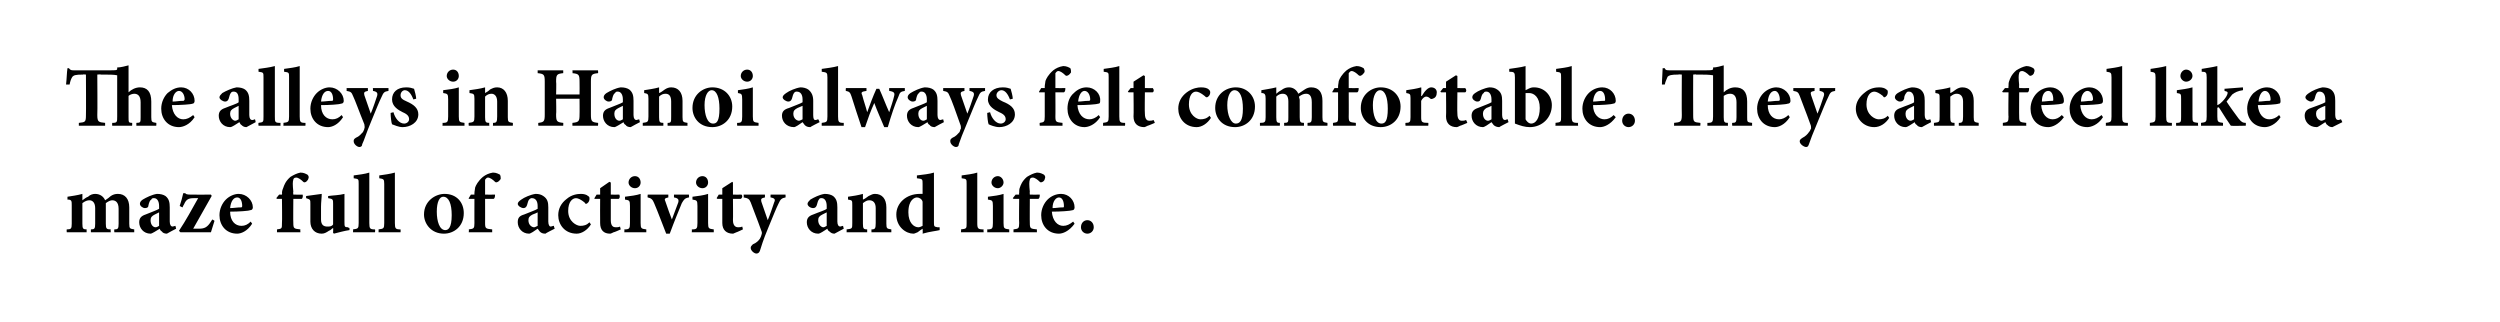
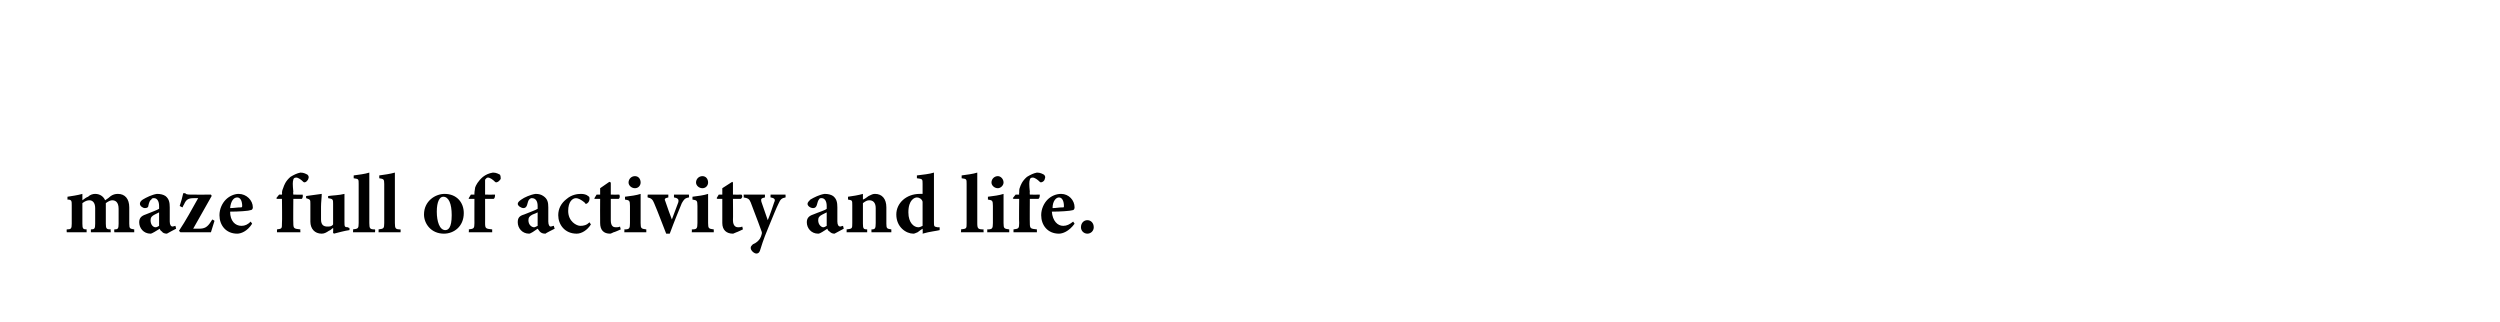
<svg xmlns="http://www.w3.org/2000/svg" version="1.1" width="352px" height="45.3px" viewBox="0 0 352 45.3">
  <desc>The alleys in Hanoi always felt comfortable. They can feel like a maze full of activity and life.</desc>
  <defs />
  <g id="Polygon157016">
    <path d="M 16.1 32.7 C 16.1 32.7 16.06 32.34 16.1 32.3 C 16.6 32.3 16.7 32.2 16.7 31.5 C 16.7 31.5 16.7 29.4 16.7 29.4 C 16.7 28.4 16.2 28.2 15.8 28.2 C 15.6 28.2 15.3 28.3 14.9 28.6 C 14.9 28.8 14.9 28.9 14.9 29.1 C 14.9 29.1 14.9 31.5 14.9 31.5 C 14.9 32.2 15 32.3 15.6 32.3 C 15.55 32.34 15.6 32.7 15.6 32.7 L 12.8 32.7 C 12.8 32.7 12.78 32.34 12.8 32.3 C 13.3 32.3 13.4 32.2 13.4 31.5 C 13.4 31.5 13.4 29.3 13.4 29.3 C 13.4 28.5 13 28.2 12.6 28.2 C 12.3 28.2 12 28.3 11.6 28.6 C 11.6 28.6 11.6 31.5 11.6 31.5 C 11.6 32.2 11.7 32.3 12.2 32.3 C 12.18 32.34 12.2 32.7 12.2 32.7 L 9.4 32.7 C 9.4 32.7 9.36 32.34 9.4 32.3 C 10 32.3 10.1 32.2 10.1 31.5 C 10.1 31.5 10.1 28.9 10.1 28.9 C 10.1 28.3 10.1 28.1 9.5 28.1 C 9.5 28.1 9.5 27.7 9.5 27.7 C 10.1 27.6 10.9 27.5 11.6 27.3 C 11.6 27.3 11.6 28.2 11.6 28.2 C 11.9 28 12.1 27.8 12.4 27.7 C 12.7 27.4 13.1 27.3 13.4 27.3 C 14.1 27.3 14.6 27.7 14.8 28.2 C 15.1 28 15.4 27.8 15.6 27.6 C 15.9 27.4 16.2 27.3 16.6 27.3 C 17.6 27.3 18.2 28 18.2 29.2 C 18.2 29.2 18.2 31.5 18.2 31.5 C 18.2 32.2 18.3 32.2 18.9 32.3 C 18.89 32.34 18.9 32.7 18.9 32.7 L 16.1 32.7 Z M 23.5 32.9 C 23.2 32.9 22.9 32.8 22.8 32.6 C 22.6 32.5 22.5 32.3 22.5 32.2 C 22 32.5 21.4 32.9 21.2 32.9 C 20.2 32.9 19.6 32.1 19.6 31.3 C 19.6 30.7 19.9 30.4 20.5 30.2 C 21.2 29.9 22.1 29.6 22.4 29.4 C 22.4 29.4 22.4 29 22.4 29 C 22.4 28.3 22.1 27.9 21.7 27.9 C 21.5 27.9 21.4 27.9 21.3 28.1 C 21.1 28.2 21 28.5 20.9 28.9 C 20.9 29.2 20.7 29.3 20.4 29.3 C 20.1 29.3 19.7 29 19.7 28.7 C 19.7 28.5 19.8 28.3 20.1 28.1 C 20.6 27.8 21.4 27.4 22.1 27.3 C 22.6 27.3 23 27.4 23.3 27.6 C 23.8 28 23.9 28.5 23.9 29.2 C 23.9 29.2 23.9 31.2 23.9 31.2 C 23.9 31.7 24.1 31.9 24.3 31.9 C 24.4 31.9 24.6 31.8 24.7 31.8 C 24.7 31.8 24.8 32.2 24.8 32.2 C 24.8 32.2 23.51 32.87 23.5 32.9 Z M 22.4 29.9 C 22.2 30 22 30.1 21.8 30.2 C 21.4 30.4 21.2 30.6 21.2 31 C 21.2 31.7 21.6 32 21.9 32 C 22.1 32 22.2 31.9 22.4 31.8 C 22.4 31.8 22.4 29.9 22.4 29.9 Z M 30.2 31.1 C 30 31.7 29.8 32.4 29.7 32.7 C 29.65 32.72 25.4 32.7 25.4 32.7 C 25.4 32.7 25.24 32.53 25.2 32.5 C 26.2 31 27 29.5 27.9 27.9 C 27.7 27.9 27.5 27.9 27.3 27.9 C 26.5 27.9 26.2 28.1 25.9 28.8 C 25.87 28.79 25.7 29.2 25.7 29.2 C 25.7 29.2 25.3 29.03 25.3 29 C 25.5 28.4 25.7 27.7 25.8 27.2 C 25.8 27.2 26.1 27.2 26.1 27.2 C 26.1 27.3 26.3 27.4 26.8 27.4 C 26.78 27.42 29.7 27.4 29.7 27.4 C 29.7 27.4 29.83 27.59 29.8 27.6 C 28.9 29.2 28.1 30.6 27.2 32.2 C 27.2 32.2 28 32.2 28 32.2 C 28.8 32.2 29.2 32 29.7 31.2 C 29.66 31.24 29.9 30.9 29.9 30.9 C 29.9 30.9 30.21 31.07 30.2 31.1 Z M 35.5 31.5 C 34.8 32.6 33.9 32.9 33.4 32.9 C 31.8 32.9 30.9 31.7 30.9 30.3 C 30.9 29.4 31.3 28.6 31.8 28.1 C 32.3 27.6 33 27.3 33.6 27.3 C 34.7 27.3 35.6 28.2 35.6 29.2 C 35.6 29.4 35.5 29.6 35.2 29.6 C 35 29.7 33.6 29.8 32.4 29.8 C 32.4 31.1 33.1 31.8 34 31.8 C 34.5 31.8 34.9 31.6 35.3 31.2 C 35.3 31.2 35.5 31.5 35.5 31.5 Z M 32.4 29.3 C 32.9 29.3 33.4 29.2 33.9 29.2 C 34 29.2 34.1 29.2 34.1 29 C 34.1 28.4 33.9 27.8 33.4 27.8 C 32.9 27.8 32.5 28.3 32.4 29.3 Z M 39.7 27.4 C 39.7 27.4 39.74 27.16 39.7 27.2 C 39.7 26.9 39.8 26.6 39.9 26.4 C 40 26.1 40.2 25.5 40.9 24.9 C 41.4 24.6 41.8 24.4 42.3 24.3 C 42.8 24.3 43.1 24.5 43.3 24.6 C 43.5 24.8 43.5 25 43.4 25.2 C 43.4 25.3 43.2 25.5 43.1 25.6 C 42.9 25.7 42.8 25.7 42.7 25.6 C 42.4 25.3 42 25 41.7 25 C 41.4 25 41.3 25.2 41.3 25.3 C 41.2 25.6 41.2 26 41.3 27 C 41.25 27 41.3 27.4 41.3 27.4 C 41.3 27.4 42.65 27.42 42.6 27.4 C 42.7 27.6 42.6 27.9 42.5 28 C 42.48 28 41.3 28 41.3 28 C 41.3 28 41.27 31.43 41.3 31.4 C 41.3 32.2 41.4 32.2 42.3 32.3 C 42.26 32.34 42.3 32.7 42.3 32.7 L 39 32.7 C 39 32.7 39 32.34 39 32.3 C 39.7 32.2 39.7 32.2 39.7 31.4 C 39.74 31.43 39.7 28 39.7 28 L 39 28 L 38.9 27.9 L 39.3 27.4 L 39.7 27.4 Z M 49.2 32.4 C 48.5 32.5 47.8 32.7 47 32.9 C 47.03 32.87 46.9 32.8 46.9 32.8 C 46.9 32.8 46.93 32.06 46.9 32.1 C 46.7 32.2 46.6 32.4 46.3 32.5 C 46 32.7 45.7 32.9 45.3 32.9 C 44.3 32.9 43.7 32.2 43.7 31.2 C 43.7 31.2 43.7 28.7 43.7 28.7 C 43.7 28.1 43.7 28.1 43.1 27.9 C 43.1 27.9 43.1 27.6 43.1 27.6 C 43.8 27.5 44.5 27.4 45.3 27.3 C 45.3 27.8 45.2 28.5 45.2 29.1 C 45.2 29.1 45.2 30.9 45.2 30.9 C 45.2 31.7 45.6 31.9 46.1 31.9 C 46.4 31.9 46.7 31.9 46.9 31.6 C 46.9 31.6 46.9 28.7 46.9 28.7 C 46.9 28.1 46.9 28 46.2 27.9 C 46.2 27.9 46.2 27.6 46.2 27.6 C 46.9 27.5 47.7 27.5 48.5 27.3 C 48.5 27.3 48.5 31.2 48.5 31.2 C 48.5 31.9 48.5 32 49 32 C 48.96 32.03 49.2 32.1 49.2 32.1 C 49.2 32.1 49.22 32.44 49.2 32.4 Z M 49.7 32.7 C 49.7 32.7 49.74 32.34 49.7 32.3 C 50.4 32.2 50.5 32.2 50.5 31.4 C 50.5 31.4 50.5 25.9 50.5 25.9 C 50.5 25.2 50.5 25.2 49.8 25.1 C 49.8 25.1 49.8 24.7 49.8 24.7 C 50.5 24.6 51.4 24.5 52 24.3 C 52 24.3 52 31.4 52 31.4 C 52 32.2 52.1 32.3 52.8 32.3 C 52.85 32.34 52.8 32.7 52.8 32.7 L 49.7 32.7 Z M 53.3 32.7 C 53.3 32.7 53.32 32.34 53.3 32.3 C 54 32.2 54.1 32.2 54.1 31.4 C 54.1 31.4 54.1 25.9 54.1 25.9 C 54.1 25.2 54 25.2 53.4 25.1 C 53.4 25.1 53.4 24.7 53.4 24.7 C 54.1 24.6 54.9 24.5 55.6 24.3 C 55.6 24.3 55.6 31.4 55.6 31.4 C 55.6 32.2 55.7 32.3 56.4 32.3 C 56.42 32.34 56.4 32.7 56.4 32.7 L 53.3 32.7 Z M 65.3 30 C 65.3 31.9 63.9 32.9 62.5 32.9 C 60.7 32.9 59.7 31.5 59.7 30.2 C 59.7 28.3 61.3 27.3 62.6 27.3 C 64.3 27.3 65.3 28.5 65.3 30 Z M 61.5 29.8 C 61.5 31.2 61.9 32.4 62.7 32.4 C 63.1 32.4 63.6 32.1 63.6 30.3 C 63.6 28.7 63.2 27.7 62.4 27.7 C 61.9 27.7 61.5 28.4 61.5 29.8 Z M 66.8 27.4 C 66.8 27.4 66.79 27.16 66.8 27.2 C 66.8 26.9 66.9 26.6 66.9 26.4 C 67 26.1 67.3 25.5 68 24.9 C 68.4 24.6 68.8 24.4 69.4 24.3 C 69.9 24.3 70.2 24.5 70.4 24.6 C 70.5 24.8 70.5 25 70.5 25.2 C 70.4 25.3 70.3 25.5 70.1 25.6 C 69.9 25.7 69.8 25.7 69.7 25.6 C 69.4 25.3 69 25 68.7 25 C 68.5 25 68.4 25.2 68.3 25.3 C 68.3 25.6 68.3 26 68.3 27 C 68.3 27 68.3 27.4 68.3 27.4 C 68.3 27.4 69.69 27.42 69.7 27.4 C 69.7 27.6 69.7 27.9 69.5 28 C 69.53 28 68.3 28 68.3 28 C 68.3 28 68.31 31.43 68.3 31.4 C 68.3 32.2 68.4 32.2 69.3 32.3 C 69.31 32.34 69.3 32.7 69.3 32.7 L 66 32.7 C 66 32.7 66.05 32.34 66 32.3 C 66.7 32.2 66.8 32.2 66.8 31.4 C 66.79 31.43 66.8 28 66.8 28 L 66 28 L 66 27.9 L 66.3 27.4 L 66.8 27.4 Z M 76.8 32.9 C 76.4 32.9 76.2 32.8 76 32.6 C 75.9 32.5 75.8 32.3 75.7 32.2 C 75.3 32.5 74.7 32.9 74.5 32.9 C 73.5 32.9 72.9 32.1 72.9 31.3 C 72.9 30.7 73.1 30.4 73.8 30.2 C 74.5 29.9 75.4 29.6 75.7 29.4 C 75.7 29.4 75.7 29 75.7 29 C 75.7 28.3 75.4 27.9 74.9 27.9 C 74.8 27.9 74.7 27.9 74.5 28.1 C 74.4 28.2 74.3 28.5 74.2 28.9 C 74.1 29.2 73.9 29.3 73.7 29.3 C 73.4 29.3 72.9 29 72.9 28.7 C 72.9 28.5 73.1 28.3 73.4 28.1 C 73.8 27.8 74.7 27.4 75.4 27.3 C 75.9 27.3 76.2 27.4 76.5 27.6 C 77.1 28 77.2 28.5 77.2 29.2 C 77.2 29.2 77.2 31.2 77.2 31.2 C 77.2 31.7 77.4 31.9 77.5 31.9 C 77.7 31.9 77.8 31.8 78 31.8 C 77.95 31.8 78.1 32.2 78.1 32.2 C 78.1 32.2 76.76 32.87 76.8 32.9 Z M 75.7 29.9 C 75.5 30 75.3 30.1 75 30.2 C 74.6 30.4 74.4 30.6 74.4 31 C 74.4 31.7 74.9 32 75.2 32 C 75.3 32 75.5 31.9 75.7 31.8 C 75.7 31.8 75.7 29.9 75.7 29.9 Z M 83.2 31.6 C 82.7 32.4 81.9 32.9 81.2 32.9 C 79.5 32.9 78.6 31.6 78.6 30.3 C 78.6 29.4 79 28.6 79.8 28 C 80.5 27.4 81.3 27.3 81.8 27.3 C 82.2 27.3 82.6 27.4 82.8 27.6 C 83 27.7 83 27.8 83 28 C 83 28.4 82.7 28.7 82.5 28.7 C 82.4 28.7 82.4 28.6 82.3 28.5 C 81.8 28.1 81.4 27.9 81.1 27.9 C 80.6 27.9 80 28.4 80 29.7 C 80 31.2 81.2 31.8 81.7 31.8 C 82.2 31.8 82.6 31.7 83 31.3 C 83 31.3 83.2 31.6 83.2 31.6 Z M 86.4 32.7 C 86.2 32.8 86 32.9 85.9 32.9 C 85 32.9 84.5 32.4 84.5 31.4 C 84.48 31.36 84.5 28 84.5 28 L 83.7 28 L 83.7 27.9 L 84 27.4 L 84.5 27.4 L 84.5 26.5 L 85.8 25.6 L 86 25.7 L 86 27.4 C 86 27.4 87.18 27.42 87.2 27.4 C 87.3 27.6 87.3 27.9 87.1 28 C 87.11 28 86 28 86 28 C 86 28 86 30.96 86 31 C 86 31.9 86.4 32 86.7 32 C 86.9 32 87.1 32 87.3 31.9 C 87.29 31.86 87.4 32.3 87.4 32.3 C 87.4 32.3 86.43 32.74 86.4 32.7 Z M 88.5 25.7 C 88.5 25.2 88.9 24.8 89.4 24.8 C 89.9 24.8 90.2 25.2 90.2 25.7 C 90.2 26.1 89.9 26.5 89.4 26.5 C 88.9 26.5 88.5 26.1 88.5 25.7 Z M 87.9 32.7 C 87.9 32.7 87.94 32.34 87.9 32.3 C 88.6 32.3 88.7 32.2 88.7 31.4 C 88.7 31.4 88.7 29 88.7 29 C 88.7 28.2 88.6 28.2 88 28.1 C 88 28.1 88 27.7 88 27.7 C 88.8 27.6 89.6 27.5 90.2 27.3 C 90.2 27.3 90.2 31.4 90.2 31.4 C 90.2 32.2 90.3 32.2 91 32.3 C 91.01 32.34 91 32.7 91 32.7 L 87.9 32.7 Z M 97 27.8 C 96.4 27.9 96.3 28.1 96 28.6 C 95.6 29.6 95 31 94.3 32.9 C 94.3 32.9 93.8 32.9 93.8 32.9 C 93.2 31.4 92.7 30 92.1 28.6 C 91.9 28.1 91.7 27.9 91.2 27.8 C 91.15 27.8 91.2 27.4 91.2 27.4 L 94.1 27.4 C 94.1 27.4 94.11 27.8 94.1 27.8 C 93.6 27.9 93.5 28 93.7 28.4 C 94 29.3 94.4 30.4 94.6 30.9 C 94.8 30.4 95.2 29.3 95.5 28.5 C 95.6 28.1 95.5 27.9 94.9 27.8 C 94.88 27.8 94.9 27.4 94.9 27.4 L 97 27.4 C 97 27.4 97.04 27.8 97 27.8 Z M 98 25.7 C 98 25.2 98.4 24.8 98.9 24.8 C 99.4 24.8 99.7 25.2 99.7 25.7 C 99.7 26.1 99.4 26.5 98.9 26.5 C 98.4 26.5 98 26.1 98 25.7 Z M 97.4 32.7 C 97.4 32.7 97.44 32.34 97.4 32.3 C 98.1 32.3 98.2 32.2 98.2 31.4 C 98.2 31.4 98.2 29 98.2 29 C 98.2 28.2 98.1 28.2 97.5 28.1 C 97.5 28.1 97.5 27.7 97.5 27.7 C 98.3 27.6 99.1 27.5 99.7 27.3 C 99.7 27.3 99.7 31.4 99.7 31.4 C 99.7 32.2 99.8 32.2 100.5 32.3 C 100.51 32.34 100.5 32.7 100.5 32.7 L 97.4 32.7 Z M 103.7 32.7 C 103.4 32.8 103.3 32.9 103.2 32.9 C 102.3 32.9 101.7 32.4 101.7 31.4 C 101.71 31.36 101.7 28 101.7 28 L 101 28 L 100.9 27.9 L 101.2 27.4 L 101.7 27.4 L 101.7 26.5 L 103.1 25.6 L 103.2 25.7 L 103.2 27.4 C 103.2 27.4 104.41 27.42 104.4 27.4 C 104.6 27.6 104.5 27.9 104.3 28 C 104.34 28 103.2 28 103.2 28 C 103.2 28 103.23 30.96 103.2 31 C 103.2 31.9 103.7 32 103.9 32 C 104.1 32 104.3 32 104.5 31.9 C 104.52 31.86 104.6 32.3 104.6 32.3 C 104.6 32.3 103.67 32.74 103.7 32.7 Z M 110.6 27.8 C 110.1 27.9 109.9 28 109.6 28.7 C 109.3 29.3 108.9 30.3 108.2 32 C 107.4 33.9 107.2 34.7 107 35.3 C 106.9 35.6 106.7 35.7 106.5 35.7 C 106.2 35.7 105.7 35.3 105.7 34.9 C 105.7 34.7 105.8 34.6 106 34.4 C 106.5 34.2 106.8 33.9 107 33.6 C 107.1 33.4 107.2 33.2 107.2 33.1 C 107.3 32.9 107.3 32.7 107.2 32.5 C 106.6 30.8 105.9 29.1 105.7 28.5 C 105.5 28 105.3 27.9 104.7 27.8 C 104.75 27.8 104.7 27.4 104.7 27.4 L 107.7 27.4 C 107.7 27.4 107.72 27.8 107.7 27.8 C 107.2 27.9 107.1 28 107.2 28.4 C 107.2 28.4 108.1 31 108.1 31 C 108.4 30.3 108.8 29.1 109 28.5 C 109.2 28.1 109.1 27.9 108.5 27.8 C 108.47 27.8 108.5 27.4 108.5 27.4 L 110.6 27.4 C 110.6 27.4 110.63 27.8 110.6 27.8 Z M 117.5 32.9 C 117.2 32.9 117 32.8 116.8 32.6 C 116.6 32.5 116.5 32.3 116.5 32.2 C 116 32.5 115.5 32.9 115.2 32.9 C 114.2 32.9 113.6 32.1 113.6 31.3 C 113.6 30.7 113.9 30.4 114.5 30.2 C 115.2 29.9 116.2 29.6 116.4 29.4 C 116.4 29.4 116.4 29 116.4 29 C 116.4 28.3 116.1 27.9 115.7 27.9 C 115.5 27.9 115.4 27.9 115.3 28.1 C 115.2 28.2 115.1 28.5 115 28.9 C 114.9 29.2 114.7 29.3 114.5 29.3 C 114.1 29.3 113.7 29 113.7 28.7 C 113.7 28.5 113.9 28.3 114.1 28.1 C 114.6 27.8 115.4 27.4 116.1 27.3 C 116.6 27.3 117 27.4 117.3 27.6 C 117.8 28 117.9 28.5 117.9 29.2 C 117.9 29.2 117.9 31.2 117.9 31.2 C 117.9 31.7 118.1 31.9 118.3 31.9 C 118.4 31.9 118.6 31.8 118.7 31.8 C 118.71 31.8 118.8 32.2 118.8 32.2 C 118.8 32.2 117.53 32.87 117.5 32.9 Z M 116.4 29.9 C 116.2 30 116 30.1 115.8 30.2 C 115.4 30.4 115.2 30.6 115.2 31 C 115.2 31.7 115.7 32 115.9 32 C 116.1 32 116.2 31.9 116.4 31.8 C 116.4 31.8 116.4 29.9 116.4 29.9 Z M 122.7 32.7 C 122.7 32.7 122.7 32.34 122.7 32.3 C 123.2 32.3 123.3 32.2 123.3 31.4 C 123.3 31.4 123.3 29.3 123.3 29.3 C 123.3 28.5 122.9 28.2 122.4 28.2 C 122.1 28.2 121.9 28.3 121.5 28.6 C 121.5 28.6 121.5 31.5 121.5 31.5 C 121.5 32.2 121.6 32.3 122.1 32.3 C 122.11 32.34 122.1 32.7 122.1 32.7 L 119.2 32.7 C 119.2 32.7 119.22 32.34 119.2 32.3 C 120 32.2 120 32.2 120 31.4 C 120 31.4 120 28.9 120 28.9 C 120 28.2 120 28.2 119.4 28.1 C 119.4 28.1 119.4 27.7 119.4 27.7 C 120.1 27.6 120.8 27.5 121.5 27.3 C 121.5 27.3 121.5 28.1 121.5 28.1 C 121.8 28 122 27.8 122.3 27.6 C 122.7 27.4 122.9 27.3 123.2 27.3 C 124.2 27.3 124.8 28 124.8 29.2 C 124.8 29.2 124.8 31.5 124.8 31.5 C 124.8 32.2 124.9 32.2 125.5 32.3 C 125.49 32.34 125.5 32.7 125.5 32.7 L 122.7 32.7 Z M 132.3 32.4 C 132 32.5 130.9 32.6 129.9 32.9 C 129.95 32.88 129.9 32.2 129.9 32.2 C 129.9 32.2 129.23 32.65 129.2 32.7 C 128.9 32.8 128.8 32.9 128.6 32.9 C 127.6 32.9 126.2 32 126.2 30.2 C 126.2 28.6 127.6 27.3 129.5 27.3 C 129.6 27.3 129.7 27.3 129.9 27.3 C 129.9 27.3 129.9 25.9 129.9 25.9 C 129.9 25.2 129.9 25.2 129.1 25.1 C 129.1 25.1 129.1 24.7 129.1 24.7 C 129.9 24.6 130.9 24.5 131.5 24.3 C 131.5 24.3 131.5 31.2 131.5 31.2 C 131.5 31.9 131.5 31.9 132 32 C 132.05 32 132.3 32 132.3 32 C 132.3 32 132.31 32.41 132.3 32.4 Z M 129.9 28.4 C 129.8 28 129.4 27.8 129.1 27.8 C 128.8 27.8 127.9 28.1 127.9 29.9 C 127.9 31.4 128.7 32 129.3 32 C 129.5 32 129.7 31.9 129.9 31.8 C 129.9 31.8 129.9 28.4 129.9 28.4 Z M 135.3 32.7 C 135.3 32.7 135.35 32.34 135.3 32.3 C 136.1 32.2 136.1 32.2 136.1 31.4 C 136.1 31.4 136.1 25.9 136.1 25.9 C 136.1 25.2 136.1 25.2 135.4 25.1 C 135.4 25.1 135.4 24.7 135.4 24.7 C 136.1 24.6 137 24.5 137.6 24.3 C 137.6 24.3 137.6 31.4 137.6 31.4 C 137.6 32.2 137.7 32.3 138.5 32.3 C 138.45 32.34 138.5 32.7 138.5 32.7 L 135.3 32.7 Z M 139.6 25.7 C 139.6 25.2 140 24.8 140.5 24.8 C 140.9 24.8 141.3 25.2 141.3 25.7 C 141.3 26.1 140.9 26.5 140.5 26.5 C 140 26.5 139.6 26.1 139.6 25.7 Z M 139 32.7 C 139 32.7 139.03 32.34 139 32.3 C 139.7 32.3 139.8 32.2 139.8 31.4 C 139.8 31.4 139.8 29 139.8 29 C 139.8 28.2 139.7 28.2 139.1 28.1 C 139.1 28.1 139.1 27.7 139.1 27.7 C 139.9 27.6 140.7 27.5 141.3 27.3 C 141.3 27.3 141.3 31.4 141.3 31.4 C 141.3 32.2 141.4 32.2 142.1 32.3 C 142.1 32.34 142.1 32.7 142.1 32.7 L 139 32.7 Z M 143.5 27.4 C 143.5 27.4 143.46 27.16 143.5 27.2 C 143.5 26.9 143.5 26.6 143.6 26.4 C 143.7 26.1 143.9 25.5 144.6 24.9 C 145.1 24.6 145.5 24.4 146 24.3 C 146.5 24.3 146.8 24.5 147 24.6 C 147.2 24.8 147.2 25 147.1 25.2 C 147.1 25.3 147 25.5 146.8 25.6 C 146.6 25.7 146.5 25.7 146.4 25.6 C 146.1 25.3 145.7 25 145.4 25 C 145.1 25 145 25.2 145 25.3 C 144.9 25.6 144.9 26 145 27 C 144.97 27 145 27.4 145 27.4 C 145 27.4 146.36 27.42 146.4 27.4 C 146.4 27.6 146.4 27.9 146.2 28 C 146.19 28 145 28 145 28 C 145 28 144.98 31.43 145 31.4 C 145 32.2 145.1 32.2 146 32.3 C 145.98 32.34 146 32.7 146 32.7 L 142.7 32.7 C 142.7 32.7 142.71 32.34 142.7 32.3 C 143.4 32.2 143.5 32.2 143.5 31.4 C 143.46 31.43 143.5 28 143.5 28 L 142.7 28 L 142.6 27.9 L 143 27.4 L 143.5 27.4 Z M 151.3 31.5 C 150.5 32.6 149.6 32.9 149.1 32.9 C 147.5 32.9 146.6 31.7 146.6 30.3 C 146.6 29.4 147 28.6 147.5 28.1 C 148 27.6 148.7 27.3 149.4 27.3 C 150.5 27.3 151.3 28.2 151.3 29.2 C 151.3 29.4 151.2 29.6 151 29.6 C 150.7 29.7 149.3 29.8 148.1 29.8 C 148.2 31.1 148.9 31.8 149.7 31.8 C 150.2 31.8 150.6 31.6 151.1 31.2 C 151.1 31.2 151.3 31.5 151.3 31.5 Z M 148.2 29.3 C 148.7 29.3 149.1 29.2 149.6 29.2 C 149.8 29.2 149.8 29.2 149.8 29 C 149.8 28.4 149.6 27.8 149.1 27.8 C 148.7 27.8 148.2 28.3 148.2 29.3 Z M 152.2 32 C 152.2 31.4 152.6 31 153.1 31 C 153.6 31 154 31.4 154 32 C 154 32.5 153.6 32.9 153.1 32.9 C 152.6 32.9 152.2 32.5 152.2 32 Z " stroke="none" fill="#000" />
  </g>
  <g id="Polygon157015">
-     <path d="M 19.2 17.7 C 19.2 17.7 19.21 17.34 19.2 17.3 C 19.8 17.3 19.8 17.2 19.8 16.5 C 19.8 16.5 19.8 14.4 19.8 14.4 C 19.8 13.5 19.4 13.2 18.9 13.2 C 18.7 13.2 18.3 13.3 18.1 13.5 C 18.1 13.5 18.1 16.5 18.1 16.5 C 18.1 17.2 18.1 17.3 18.6 17.3 C 18.64 17.34 18.6 17.7 18.6 17.7 L 15.8 17.7 C 15.8 17.7 15.77 17.34 15.8 17.3 C 16.5 17.3 16.5 17.2 16.5 16.4 C 16.5 16.4 16.5 10.6 16.5 10.6 C 16 10.5 15.4 10.5 14.2 10.5 C 14.21 10.45 13.7 10.5 13.7 10.5 C 13.7 10.5 13.74 16.15 13.7 16.2 C 13.7 17.2 13.9 17.2 14.8 17.3 C 14.81 17.32 14.8 17.7 14.8 17.7 L 11.1 17.7 C 11.1 17.7 11.1 17.32 11.1 17.3 C 12 17.2 12.1 17.2 12.1 16.2 C 12.13 16.15 12.1 10.5 12.1 10.5 C 12.1 10.5 11.66 10.45 11.7 10.5 C 10.6 10.5 10.4 10.6 10.2 10.8 C 10 11.1 9.9 11.4 9.8 11.9 C 9.8 11.9 9.3 11.9 9.3 11.9 C 9.4 11.1 9.4 10.2 9.5 9.6 C 9.5 9.6 9.7 9.6 9.7 9.6 C 9.9 9.9 10.1 9.9 10.4 9.9 C 10.4 9.9 15.4 9.9 15.4 9.9 C 16.3 9.9 16.5 9.9 16.5 9.7 C 16.5 9.7 16.5 9.5 16.5 9.5 C 17 9.5 17.7 9.3 18.1 9.2 C 18.1 9.2 18.1 13 18.1 13 C 18.5 12.6 19.1 12.3 19.7 12.3 C 20.7 12.3 21.3 12.9 21.3 14.3 C 21.3 14.3 21.3 16.5 21.3 16.5 C 21.3 17.2 21.4 17.2 22 17.3 C 22.04 17.34 22 17.7 22 17.7 L 19.2 17.7 Z M 27.4 16.5 C 26.7 17.6 25.7 17.9 25.2 17.9 C 23.6 17.9 22.7 16.7 22.7 15.3 C 22.7 14.4 23.1 13.6 23.6 13.1 C 24.2 12.6 24.8 12.3 25.5 12.3 C 26.6 12.3 27.4 13.2 27.4 14.2 C 27.4 14.4 27.3 14.6 27.1 14.6 C 26.9 14.7 25.4 14.8 24.2 14.8 C 24.3 16.1 25 16.8 25.8 16.8 C 26.3 16.8 26.7 16.6 27.2 16.2 C 27.2 16.2 27.4 16.5 27.4 16.5 Z M 24.3 14.3 C 24.8 14.3 25.2 14.2 25.7 14.2 C 25.9 14.2 25.9 14.2 26 14 C 26 13.4 25.7 12.8 25.2 12.8 C 24.8 12.8 24.3 13.3 24.3 14.3 Z M 34.7 17.9 C 34.4 17.9 34.2 17.8 34 17.6 C 33.8 17.5 33.8 17.3 33.7 17.2 C 33.2 17.5 32.7 17.9 32.4 17.9 C 31.4 17.9 30.8 17.1 30.8 16.3 C 30.8 15.7 31.1 15.4 31.7 15.2 C 32.4 14.9 33.4 14.6 33.6 14.4 C 33.6 14.4 33.6 14 33.6 14 C 33.6 13.3 33.4 12.9 32.9 12.9 C 32.8 12.9 32.6 12.9 32.5 13.1 C 32.4 13.2 32.3 13.5 32.2 13.9 C 32.1 14.2 31.9 14.3 31.7 14.3 C 31.4 14.3 30.9 14 30.9 13.7 C 30.9 13.5 31.1 13.3 31.3 13.1 C 31.8 12.8 32.7 12.4 33.3 12.3 C 33.8 12.3 34.2 12.4 34.5 12.6 C 35 13 35.1 13.5 35.1 14.2 C 35.1 14.2 35.1 16.2 35.1 16.2 C 35.1 16.7 35.3 16.9 35.5 16.9 C 35.7 16.9 35.8 16.8 35.9 16.8 C 35.93 16.8 36 17.2 36 17.2 C 36 17.2 34.74 17.87 34.7 17.9 Z M 33.6 14.9 C 33.4 15 33.2 15.1 33 15.2 C 32.6 15.4 32.4 15.6 32.4 16 C 32.4 16.7 32.9 17 33.1 17 C 33.3 17 33.4 16.9 33.6 16.8 C 33.6 16.8 33.6 14.9 33.6 14.9 Z M 36.4 17.7 C 36.4 17.7 36.36 17.34 36.4 17.3 C 37.1 17.2 37.1 17.2 37.1 16.4 C 37.1 16.4 37.1 10.9 37.1 10.9 C 37.1 10.2 37.1 10.2 36.4 10.1 C 36.4 10.1 36.4 9.7 36.4 9.7 C 37.1 9.6 38 9.5 38.7 9.3 C 38.7 9.3 38.7 16.4 38.7 16.4 C 38.7 17.2 38.7 17.3 39.5 17.3 C 39.47 17.34 39.5 17.7 39.5 17.7 L 36.4 17.7 Z M 39.9 17.7 C 39.9 17.7 39.94 17.34 39.9 17.3 C 40.6 17.2 40.7 17.2 40.7 16.4 C 40.7 16.4 40.7 10.9 40.7 10.9 C 40.7 10.2 40.7 10.2 40 10.1 C 40 10.1 40 9.7 40 9.7 C 40.7 9.6 41.6 9.5 42.2 9.3 C 42.2 9.3 42.2 16.4 42.2 16.4 C 42.2 17.2 42.3 17.3 43 17.3 C 43.04 17.34 43 17.7 43 17.7 L 39.9 17.7 Z M 48.3 16.5 C 47.6 17.6 46.7 17.9 46.2 17.9 C 44.6 17.9 43.7 16.7 43.7 15.3 C 43.7 14.4 44.1 13.6 44.6 13.1 C 45.1 12.6 45.8 12.3 46.4 12.3 C 47.5 12.3 48.4 13.2 48.4 14.2 C 48.4 14.4 48.3 14.6 48 14.6 C 47.8 14.7 46.4 14.8 45.2 14.8 C 45.2 16.1 45.9 16.8 46.8 16.8 C 47.3 16.8 47.7 16.6 48.1 16.2 C 48.1 16.2 48.3 16.5 48.3 16.5 Z M 45.2 14.3 C 45.7 14.3 46.2 14.2 46.7 14.2 C 46.8 14.2 46.9 14.2 46.9 14 C 46.9 13.4 46.7 12.8 46.2 12.8 C 45.7 12.8 45.3 13.3 45.2 14.3 Z M 54.7 12.8 C 54.1 12.9 54 13 53.7 13.7 C 53.4 14.3 53 15.3 52.3 17 C 51.5 18.9 51.3 19.7 51 20.3 C 51 20.6 50.8 20.7 50.6 20.7 C 50.3 20.7 49.8 20.3 49.8 19.9 C 49.8 19.7 49.8 19.6 50.1 19.4 C 50.6 19.2 50.8 18.9 51.1 18.6 C 51.2 18.4 51.3 18.2 51.3 18.1 C 51.4 17.9 51.3 17.7 51.3 17.5 C 50.6 15.8 50 14.1 49.7 13.5 C 49.5 13 49.4 12.9 48.8 12.8 C 48.82 12.8 48.8 12.4 48.8 12.4 L 51.8 12.4 C 51.8 12.4 51.79 12.8 51.8 12.8 C 51.3 12.9 51.2 13 51.3 13.4 C 51.3 13.4 52.2 16 52.2 16 C 52.5 15.3 52.9 14.1 53.1 13.5 C 53.2 13.1 53.1 12.9 52.5 12.8 C 52.54 12.8 52.5 12.4 52.5 12.4 L 54.7 12.4 C 54.7 12.4 54.69 12.8 54.7 12.8 Z M 58.2 14 C 57.9 13.2 57.5 12.7 57 12.7 C 56.7 12.7 56.4 13 56.4 13.4 C 56.4 13.8 56.6 14 57.3 14.3 C 58.2 14.7 58.9 15.2 58.9 16.1 C 58.9 17.3 57.7 17.9 56.7 17.9 C 56.1 17.9 55.5 17.6 55.2 17.5 C 55.1 17.3 55 16.4 55 15.9 C 55 15.9 55.4 15.8 55.4 15.8 C 55.6 16.6 56.2 17.4 56.9 17.4 C 57.3 17.4 57.6 17.1 57.6 16.8 C 57.6 16.4 57.4 16.1 56.7 15.8 C 56.1 15.5 55.2 15 55.2 14 C 55.2 13 55.9 12.3 57.2 12.3 C 57.7 12.3 58 12.4 58.3 12.5 C 58.4 12.8 58.6 13.6 58.6 13.9 C 58.6 13.9 58.2 14 58.2 14 Z M 62.9 10.7 C 62.9 10.2 63.3 9.8 63.8 9.8 C 64.3 9.8 64.6 10.2 64.6 10.7 C 64.6 11.1 64.3 11.5 63.8 11.5 C 63.3 11.5 62.9 11.1 62.9 10.7 Z M 62.3 17.7 C 62.3 17.7 62.34 17.34 62.3 17.3 C 63 17.3 63.1 17.2 63.1 16.4 C 63.1 16.4 63.1 14 63.1 14 C 63.1 13.2 63 13.2 62.4 13.1 C 62.4 13.1 62.4 12.7 62.4 12.7 C 63.2 12.6 64 12.5 64.6 12.3 C 64.6 12.3 64.6 16.4 64.6 16.4 C 64.6 17.2 64.7 17.2 65.4 17.3 C 65.41 17.34 65.4 17.7 65.4 17.7 L 62.3 17.7 Z M 69.4 17.7 C 69.4 17.7 69.44 17.34 69.4 17.3 C 69.9 17.3 70 17.2 70 16.4 C 70 16.4 70 14.3 70 14.3 C 70 13.5 69.6 13.2 69.2 13.2 C 68.9 13.2 68.6 13.3 68.3 13.6 C 68.3 13.6 68.3 16.5 68.3 16.5 C 68.3 17.2 68.4 17.3 68.9 17.3 C 68.85 17.34 68.9 17.7 68.9 17.7 L 66 17.7 C 66 17.7 65.96 17.34 66 17.3 C 66.7 17.2 66.8 17.2 66.8 16.4 C 66.8 16.4 66.8 13.9 66.8 13.9 C 66.8 13.2 66.7 13.2 66.1 13.1 C 66.1 13.1 66.1 12.7 66.1 12.7 C 66.8 12.6 67.6 12.5 68.3 12.3 C 68.3 12.3 68.3 13.1 68.3 13.1 C 68.5 13 68.8 12.8 69 12.6 C 69.4 12.4 69.6 12.3 70 12.3 C 70.9 12.3 71.5 13 71.5 14.2 C 71.5 14.2 71.5 16.5 71.5 16.5 C 71.5 17.2 71.6 17.2 72.2 17.3 C 72.24 17.34 72.2 17.7 72.2 17.7 L 69.4 17.7 Z M 84.2 10.3 C 83.3 10.4 83.2 10.5 83.2 11.5 C 83.2 11.5 83.2 16.1 83.2 16.1 C 83.2 17.1 83.3 17.2 84.2 17.3 C 84.24 17.3 84.2 17.7 84.2 17.7 L 80.6 17.7 C 80.6 17.7 80.58 17.3 80.6 17.3 C 81.5 17.2 81.6 17.1 81.6 16.1 C 81.62 16.13 81.6 13.9 81.6 13.9 L 78.3 13.9 C 78.3 13.9 78.35 16.13 78.3 16.1 C 78.3 17.1 78.4 17.2 79.3 17.3 C 79.33 17.3 79.3 17.7 79.3 17.7 L 75.8 17.7 C 75.8 17.7 75.76 17.3 75.8 17.3 C 76.6 17.2 76.7 17.1 76.7 16.1 C 76.7 16.1 76.7 11.5 76.7 11.5 C 76.7 10.5 76.6 10.4 75.7 10.3 C 75.71 10.34 75.7 9.9 75.7 9.9 L 79.3 9.9 C 79.3 9.9 79.31 10.34 79.3 10.3 C 78.4 10.4 78.3 10.5 78.3 11.5 C 78.35 11.52 78.3 13.3 78.3 13.3 L 81.6 13.3 C 81.6 13.3 81.62 11.52 81.6 11.5 C 81.6 10.5 81.5 10.4 80.6 10.3 C 80.64 10.34 80.6 9.9 80.6 9.9 L 84.2 9.9 C 84.2 9.9 84.24 10.34 84.2 10.3 Z M 88.8 17.9 C 88.5 17.9 88.2 17.8 88.1 17.6 C 87.9 17.5 87.8 17.3 87.8 17.2 C 87.3 17.5 86.7 17.9 86.5 17.9 C 85.5 17.9 84.9 17.1 84.9 16.3 C 84.9 15.7 85.2 15.4 85.8 15.2 C 86.5 14.9 87.4 14.6 87.7 14.4 C 87.7 14.4 87.7 14 87.7 14 C 87.7 13.3 87.4 12.9 87 12.9 C 86.8 12.9 86.7 12.9 86.6 13.1 C 86.4 13.2 86.3 13.5 86.2 13.9 C 86.2 14.2 86 14.3 85.7 14.3 C 85.4 14.3 85 14 85 13.7 C 85 13.5 85.1 13.3 85.4 13.1 C 85.9 12.8 86.7 12.4 87.4 12.3 C 87.9 12.3 88.3 12.4 88.6 12.6 C 89.1 13 89.2 13.5 89.2 14.2 C 89.2 14.2 89.2 16.2 89.2 16.2 C 89.2 16.7 89.4 16.9 89.6 16.9 C 89.7 16.9 89.9 16.8 90 16.8 C 90 16.8 90.1 17.2 90.1 17.2 C 90.1 17.2 88.81 17.87 88.8 17.9 Z M 87.7 14.9 C 87.5 15 87.3 15.1 87.1 15.2 C 86.7 15.4 86.5 15.6 86.5 16 C 86.5 16.7 86.9 17 87.2 17 C 87.4 17 87.5 16.9 87.7 16.8 C 87.7 16.8 87.7 14.9 87.7 14.9 Z M 94 17.7 C 94 17.7 93.98 17.34 94 17.3 C 94.5 17.3 94.5 17.2 94.5 16.4 C 94.5 16.4 94.5 14.3 94.5 14.3 C 94.5 13.5 94.2 13.2 93.7 13.2 C 93.4 13.2 93.1 13.3 92.8 13.6 C 92.8 13.6 92.8 16.5 92.8 16.5 C 92.8 17.2 92.9 17.3 93.4 17.3 C 93.39 17.34 93.4 17.7 93.4 17.7 L 90.5 17.7 C 90.5 17.7 90.5 17.34 90.5 17.3 C 91.2 17.2 91.3 17.2 91.3 16.4 C 91.3 16.4 91.3 13.9 91.3 13.9 C 91.3 13.2 91.2 13.2 90.7 13.1 C 90.7 13.1 90.7 12.7 90.7 12.7 C 91.3 12.6 92.1 12.5 92.8 12.3 C 92.8 12.3 92.8 13.1 92.8 13.1 C 93.1 13 93.3 12.8 93.6 12.6 C 93.9 12.4 94.2 12.3 94.5 12.3 C 95.5 12.3 96.1 13 96.1 14.2 C 96.1 14.2 96.1 16.5 96.1 16.5 C 96.1 17.2 96.2 17.2 96.8 17.3 C 96.78 17.34 96.8 17.7 96.8 17.7 L 94 17.7 Z M 103.1 15 C 103.1 16.9 101.7 17.9 100.3 17.9 C 98.4 17.9 97.5 16.5 97.5 15.2 C 97.5 13.3 99 12.3 100.3 12.3 C 102 12.3 103.1 13.5 103.1 15 Z M 99.2 14.8 C 99.2 16.2 99.6 17.4 100.4 17.4 C 100.9 17.4 101.3 17.1 101.3 15.3 C 101.3 13.7 100.9 12.7 100.2 12.7 C 99.7 12.7 99.2 13.4 99.2 14.8 Z M 104.3 10.7 C 104.3 10.2 104.7 9.8 105.2 9.8 C 105.7 9.8 106 10.2 106 10.7 C 106 11.1 105.7 11.5 105.2 11.5 C 104.7 11.5 104.3 11.1 104.3 10.7 Z M 103.8 17.7 C 103.8 17.7 103.75 17.34 103.8 17.3 C 104.4 17.3 104.5 17.2 104.5 16.4 C 104.5 16.4 104.5 14 104.5 14 C 104.5 13.2 104.4 13.2 103.9 13.1 C 103.9 13.1 103.9 12.7 103.9 12.7 C 104.6 12.6 105.4 12.5 106 12.3 C 106 12.3 106 16.4 106 16.4 C 106 17.2 106.1 17.2 106.8 17.3 C 106.82 17.34 106.8 17.7 106.8 17.7 L 103.8 17.7 Z M 114.1 17.9 C 113.7 17.9 113.5 17.8 113.3 17.6 C 113.2 17.5 113.1 17.3 113 17.2 C 112.6 17.5 112 17.9 111.8 17.9 C 110.7 17.9 110.1 17.1 110.1 16.3 C 110.1 15.7 110.4 15.4 111.1 15.2 C 111.8 14.9 112.7 14.6 113 14.4 C 113 14.4 113 14 113 14 C 113 13.3 112.7 12.9 112.2 12.9 C 112.1 12.9 111.9 12.9 111.8 13.1 C 111.7 13.2 111.6 13.5 111.5 13.9 C 111.4 14.2 111.2 14.3 111 14.3 C 110.7 14.3 110.2 14 110.2 13.7 C 110.2 13.5 110.4 13.3 110.7 13.1 C 111.1 12.8 112 12.4 112.7 12.3 C 113.1 12.3 113.5 12.4 113.8 12.6 C 114.3 13 114.5 13.5 114.5 14.2 C 114.5 14.2 114.5 16.2 114.5 16.2 C 114.5 16.7 114.6 16.9 114.8 16.9 C 115 16.9 115.1 16.8 115.2 16.8 C 115.25 16.8 115.4 17.2 115.4 17.2 C 115.4 17.2 114.06 17.87 114.1 17.9 Z M 113 14.9 C 112.8 15 112.5 15.1 112.3 15.2 C 111.9 15.4 111.7 15.6 111.7 16 C 111.7 16.7 112.2 17 112.5 17 C 112.6 17 112.8 16.9 113 16.8 C 113 16.8 113 14.9 113 14.9 Z M 115.7 17.7 C 115.7 17.7 115.68 17.34 115.7 17.3 C 116.4 17.2 116.5 17.2 116.5 16.4 C 116.5 16.4 116.5 10.9 116.5 10.9 C 116.5 10.2 116.4 10.2 115.7 10.1 C 115.7 10.1 115.7 9.7 115.7 9.7 C 116.4 9.6 117.3 9.5 118 9.3 C 118 9.3 118 16.4 118 16.4 C 118 17.2 118.1 17.3 118.8 17.3 C 118.79 17.34 118.8 17.7 118.8 17.7 L 115.7 17.7 Z M 127.4 12.8 C 126.8 12.9 126.7 13 126.5 13.6 C 126 14.7 125.5 16.2 125 17.9 C 125 17.9 124.5 17.9 124.5 17.9 C 124 16.7 123.5 15.6 123.1 14.5 C 122.6 15.6 122.2 16.7 121.8 17.9 C 121.8 17.9 121.3 17.9 121.3 17.9 C 120.8 16.4 120.3 14.9 119.9 13.6 C 119.7 13 119.6 12.9 119.1 12.8 C 119.05 12.8 119.1 12.4 119.1 12.4 L 122 12.4 C 122 12.4 122.01 12.8 122 12.8 C 121.3 12.9 121.2 13 121.4 13.4 C 121.6 14.2 121.9 15 122.1 15.8 C 122.1 15.8 122.1 15.8 122.1 15.8 C 122.5 14.7 122.9 13.6 123.4 12.5 C 123.4 12.5 123.8 12.5 123.8 12.5 C 124.3 13.6 124.7 14.7 125.2 15.8 C 125.2 15.8 125.2 15.8 125.2 15.8 C 125.4 15.2 125.8 14 125.9 13.5 C 126 13.1 125.9 12.9 125.2 12.8 C 125.18 12.8 125.2 12.4 125.2 12.4 L 127.4 12.4 C 127.4 12.4 127.4 12.8 127.4 12.8 Z M 131.6 17.9 C 131.3 17.9 131 17.8 130.9 17.6 C 130.7 17.5 130.6 17.3 130.6 17.2 C 130.1 17.5 129.5 17.9 129.3 17.9 C 128.3 17.9 127.7 17.1 127.7 16.3 C 127.7 15.7 128 15.4 128.6 15.2 C 129.3 14.9 130.2 14.6 130.5 14.4 C 130.5 14.4 130.5 14 130.5 14 C 130.5 13.3 130.2 12.9 129.8 12.9 C 129.6 12.9 129.5 12.9 129.4 13.1 C 129.2 13.2 129.1 13.5 129 13.9 C 129 14.2 128.8 14.3 128.5 14.3 C 128.2 14.3 127.8 14 127.8 13.7 C 127.8 13.5 127.9 13.3 128.2 13.1 C 128.7 12.8 129.5 12.4 130.2 12.3 C 130.7 12.3 131.1 12.4 131.4 12.6 C 131.9 13 132 13.5 132 14.2 C 132 14.2 132 16.2 132 16.2 C 132 16.7 132.2 16.9 132.4 16.9 C 132.5 16.9 132.7 16.8 132.8 16.8 C 132.79 16.8 132.9 17.2 132.9 17.2 C 132.9 17.2 131.6 17.87 131.6 17.9 Z M 130.5 14.9 C 130.3 15 130.1 15.1 129.9 15.2 C 129.5 15.4 129.3 15.6 129.3 16 C 129.3 16.7 129.7 17 130 17 C 130.2 17 130.3 16.9 130.5 16.8 C 130.5 16.8 130.5 14.9 130.5 14.9 Z M 138.7 12.8 C 138.1 12.9 138 13 137.7 13.7 C 137.4 14.3 137 15.3 136.3 17 C 135.5 18.9 135.2 19.7 135 20.3 C 135 20.6 134.8 20.7 134.6 20.7 C 134.3 20.7 133.8 20.3 133.8 19.9 C 133.8 19.7 133.8 19.6 134.1 19.4 C 134.6 19.2 134.8 18.9 135.1 18.6 C 135.2 18.4 135.2 18.2 135.3 18.1 C 135.3 17.9 135.3 17.7 135.2 17.5 C 134.6 15.8 134 14.1 133.7 13.5 C 133.5 13 133.4 12.9 132.8 12.8 C 132.8 12.8 132.8 12.4 132.8 12.4 L 135.8 12.4 C 135.8 12.4 135.78 12.8 135.8 12.8 C 135.3 12.9 135.2 13 135.3 13.4 C 135.3 13.4 136.2 16 136.2 16 C 136.5 15.3 136.9 14.1 137.1 13.5 C 137.2 13.1 137.1 12.9 136.5 12.8 C 136.52 12.8 136.5 12.4 136.5 12.4 L 138.7 12.4 C 138.7 12.4 138.68 12.8 138.7 12.8 Z M 142.2 14 C 141.9 13.2 141.5 12.7 141 12.7 C 140.7 12.7 140.3 13 140.3 13.4 C 140.3 13.8 140.6 14 141.2 14.3 C 142.2 14.7 142.9 15.2 142.9 16.1 C 142.9 17.3 141.7 17.9 140.7 17.9 C 140.1 17.9 139.4 17.6 139.2 17.5 C 139.1 17.3 139 16.4 139 15.9 C 139 15.9 139.4 15.8 139.4 15.8 C 139.6 16.6 140.2 17.4 140.9 17.4 C 141.3 17.4 141.6 17.1 141.6 16.8 C 141.6 16.4 141.4 16.1 140.7 15.8 C 140.1 15.5 139.1 15 139.1 14 C 139.1 13 139.9 12.3 141.2 12.3 C 141.7 12.3 142 12.4 142.3 12.5 C 142.4 12.8 142.6 13.6 142.6 13.9 C 142.6 13.9 142.2 14 142.2 14 Z M 147.1 12.4 C 147.1 12.4 147.1 12.16 147.1 12.2 C 147.1 11.9 147.2 11.6 147.2 11.4 C 147.3 11.1 147.6 10.5 148.3 9.9 C 148.7 9.6 149.1 9.4 149.7 9.3 C 150.2 9.3 150.5 9.5 150.7 9.6 C 150.8 9.8 150.8 10 150.8 10.2 C 150.7 10.3 150.6 10.5 150.4 10.6 C 150.2 10.7 150.1 10.7 150 10.6 C 149.7 10.3 149.3 10 149 10 C 148.8 10 148.7 10.2 148.6 10.3 C 148.6 10.6 148.6 11 148.6 12 C 148.61 12 148.6 12.4 148.6 12.4 C 148.6 12.4 150 12.42 150 12.4 C 150 12.6 150 12.9 149.8 13 C 149.83 13 148.6 13 148.6 13 C 148.6 13 148.62 16.43 148.6 16.4 C 148.6 17.2 148.7 17.2 149.6 17.3 C 149.61 17.34 149.6 17.7 149.6 17.7 L 146.4 17.7 C 146.4 17.7 146.35 17.34 146.4 17.3 C 147 17.2 147.1 17.2 147.1 16.4 C 147.1 16.43 147.1 13 147.1 13 L 146.3 13 L 146.3 12.9 L 146.6 12.4 L 147.1 12.4 Z M 154.9 16.5 C 154.2 17.6 153.2 17.9 152.7 17.9 C 151.2 17.9 150.3 16.7 150.3 15.3 C 150.3 14.4 150.6 13.6 151.2 13.1 C 151.7 12.6 152.3 12.3 153 12.3 C 154.1 12.3 155 13.2 154.9 14.2 C 154.9 14.4 154.9 14.6 154.6 14.6 C 154.4 14.7 152.9 14.8 151.7 14.8 C 151.8 16.1 152.5 16.8 153.4 16.8 C 153.8 16.8 154.3 16.6 154.7 16.2 C 154.7 16.2 154.9 16.5 154.9 16.5 Z M 151.8 14.3 C 152.3 14.3 152.7 14.2 153.2 14.2 C 153.4 14.2 153.5 14.2 153.5 14 C 153.5 13.4 153.2 12.8 152.7 12.8 C 152.3 12.8 151.9 13.3 151.8 14.3 Z M 155.3 17.7 C 155.3 17.7 155.34 17.34 155.3 17.3 C 156 17.2 156.1 17.2 156.1 16.4 C 156.1 16.4 156.1 10.9 156.1 10.9 C 156.1 10.2 156.1 10.2 155.4 10.1 C 155.4 10.1 155.4 9.7 155.4 9.7 C 156.1 9.6 157 9.5 157.6 9.3 C 157.6 9.3 157.6 16.4 157.6 16.4 C 157.6 17.2 157.7 17.3 158.4 17.3 C 158.45 17.34 158.4 17.7 158.4 17.7 L 155.3 17.7 Z M 161.6 17.7 C 161.4 17.8 161.2 17.9 161.1 17.9 C 160.2 17.9 159.6 17.4 159.6 16.4 C 159.64 16.36 159.6 13 159.6 13 L 158.9 13 L 158.8 12.9 L 159.2 12.4 L 159.6 12.4 L 159.6 11.5 L 161 10.6 L 161.2 10.7 L 161.2 12.4 C 161.2 12.4 162.33 12.42 162.3 12.4 C 162.5 12.6 162.5 12.9 162.3 13 C 162.26 13 161.2 13 161.2 13 C 161.2 13 161.16 15.96 161.2 16 C 161.2 16.9 161.6 17 161.8 17 C 162 17 162.2 17 162.4 16.9 C 162.44 16.86 162.6 17.3 162.6 17.3 C 162.6 17.3 161.59 17.74 161.6 17.7 Z M 170.5 16.6 C 170 17.4 169.2 17.9 168.5 17.9 C 166.8 17.9 165.9 16.6 165.9 15.3 C 165.9 14.4 166.3 13.6 167.1 13 C 167.9 12.4 168.7 12.3 169.1 12.3 C 169.6 12.3 170 12.4 170.2 12.6 C 170.3 12.7 170.4 12.8 170.4 13 C 170.4 13.4 170.1 13.7 169.9 13.7 C 169.8 13.7 169.7 13.6 169.6 13.5 C 169.1 13.1 168.7 12.9 168.4 12.9 C 167.9 12.9 167.4 13.4 167.4 14.7 C 167.4 16.2 168.5 16.8 169 16.8 C 169.5 16.8 169.9 16.7 170.3 16.3 C 170.3 16.3 170.5 16.6 170.5 16.6 Z M 176.7 15 C 176.7 16.9 175.3 17.9 173.9 17.9 C 172 17.9 171.1 16.5 171.1 15.2 C 171.1 13.3 172.6 12.3 174 12.3 C 175.6 12.3 176.7 13.5 176.7 15 Z M 172.8 14.8 C 172.8 16.2 173.3 17.4 174 17.4 C 174.5 17.4 175 17.1 175 15.3 C 175 13.7 174.6 12.7 173.8 12.7 C 173.3 12.7 172.8 13.4 172.8 14.8 Z M 184.1 17.7 C 184.1 17.7 184.1 17.34 184.1 17.3 C 184.6 17.3 184.7 17.2 184.7 16.5 C 184.7 16.5 184.7 14.4 184.7 14.4 C 184.7 13.4 184.3 13.2 183.9 13.2 C 183.6 13.2 183.3 13.3 182.9 13.6 C 182.9 13.8 183 13.9 183 14.1 C 183 14.1 183 16.5 183 16.5 C 183 17.2 183.1 17.3 183.6 17.3 C 183.6 17.34 183.6 17.7 183.6 17.7 L 180.8 17.7 C 180.8 17.7 180.83 17.34 180.8 17.3 C 181.4 17.3 181.4 17.2 181.4 16.5 C 181.4 16.5 181.4 14.3 181.4 14.3 C 181.4 13.5 181.1 13.2 180.6 13.2 C 180.3 13.2 180 13.3 179.7 13.6 C 179.7 13.6 179.7 16.5 179.7 16.5 C 179.7 17.2 179.8 17.3 180.2 17.3 C 180.23 17.34 180.2 17.7 180.2 17.7 L 177.4 17.7 C 177.4 17.7 177.41 17.34 177.4 17.3 C 178.1 17.3 178.2 17.2 178.2 16.5 C 178.2 16.5 178.2 13.9 178.2 13.9 C 178.2 13.3 178.1 13.1 177.6 13.1 C 177.6 13.1 177.6 12.7 177.6 12.7 C 178.1 12.6 178.9 12.5 179.7 12.3 C 179.7 12.3 179.7 13.2 179.7 13.2 C 179.9 13 180.2 12.8 180.4 12.7 C 180.8 12.4 181.1 12.3 181.5 12.3 C 182.1 12.3 182.6 12.7 182.8 13.2 C 183.1 13 183.4 12.8 183.7 12.6 C 184 12.4 184.3 12.3 184.6 12.3 C 185.7 12.3 186.2 13 186.2 14.2 C 186.2 14.2 186.2 16.5 186.2 16.5 C 186.2 17.2 186.3 17.2 186.9 17.3 C 186.93 17.34 186.9 17.7 186.9 17.7 L 184.1 17.7 Z M 188.4 12.4 C 188.4 12.4 188.4 12.16 188.4 12.2 C 188.4 11.9 188.5 11.6 188.5 11.4 C 188.6 11.1 188.9 10.5 189.6 9.9 C 190 9.6 190.4 9.4 191 9.3 C 191.5 9.3 191.8 9.5 192 9.6 C 192.1 9.8 192.2 10 192.1 10.2 C 192 10.3 191.9 10.5 191.7 10.6 C 191.6 10.7 191.4 10.7 191.3 10.6 C 191 10.3 190.6 10 190.3 10 C 190.1 10 190 10.2 189.9 10.3 C 189.9 10.6 189.9 11 189.9 12 C 189.91 12 189.9 12.4 189.9 12.4 C 189.9 12.4 191.3 12.42 191.3 12.4 C 191.3 12.6 191.3 12.9 191.1 13 C 191.13 13 189.9 13 189.9 13 C 189.9 13 189.92 16.43 189.9 16.4 C 189.9 17.2 190 17.2 190.9 17.3 C 190.92 17.34 190.9 17.7 190.9 17.7 L 187.7 17.7 C 187.7 17.7 187.65 17.34 187.7 17.3 C 188.4 17.2 188.4 17.2 188.4 16.4 C 188.4 16.43 188.4 13 188.4 13 L 187.6 13 L 187.6 12.9 L 187.9 12.4 L 188.4 12.4 Z M 197.2 15 C 197.2 16.9 195.8 17.9 194.4 17.9 C 192.5 17.9 191.6 16.5 191.6 15.2 C 191.6 13.3 193.1 12.3 194.4 12.3 C 196.1 12.3 197.2 13.5 197.2 15 Z M 193.3 14.8 C 193.3 16.2 193.7 17.4 194.5 17.4 C 195 17.4 195.4 17.1 195.4 15.3 C 195.4 13.7 195 12.7 194.3 12.7 C 193.8 12.7 193.3 13.4 193.3 14.8 Z M 200.2 13.5 C 200.6 12.8 201.1 12.3 201.5 12.3 C 202 12.3 202.3 12.6 202.3 13 C 202.3 13.5 202.1 13.8 201.7 13.9 C 201.6 14 201.5 13.9 201.4 13.9 C 201.2 13.7 201 13.6 200.8 13.6 C 200.6 13.6 200.3 13.8 200.1 14.2 C 200.1 14.2 200.1 16.5 200.1 16.5 C 200.1 17.2 200.2 17.3 201.1 17.3 C 201.14 17.34 201.1 17.7 201.1 17.7 L 197.9 17.7 C 197.9 17.7 197.85 17.34 197.9 17.3 C 198.5 17.3 198.6 17.2 198.6 16.5 C 198.6 16.5 198.6 13.8 198.6 13.8 C 198.6 13.2 198.5 13.2 198 13.1 C 198 13.1 198 12.7 198 12.7 C 198.7 12.6 199.4 12.5 200.1 12.3 C 200.15 12.26 200.1 13.5 200.1 13.5 C 200.1 13.5 200.18 13.54 200.2 13.5 Z M 205.6 17.7 C 205.4 17.8 205.2 17.9 205.1 17.9 C 204.2 17.9 203.6 17.4 203.6 16.4 C 203.64 16.36 203.6 13 203.6 13 L 202.9 13 L 202.8 12.9 L 203.2 12.4 L 203.6 12.4 L 203.6 11.5 L 205 10.6 L 205.2 10.7 L 205.2 12.4 C 205.2 12.4 206.34 12.42 206.3 12.4 C 206.5 12.6 206.5 12.9 206.3 13 C 206.27 13 205.2 13 205.2 13 C 205.2 13 205.16 15.96 205.2 16 C 205.2 16.9 205.6 17 205.8 17 C 206 17 206.2 17 206.4 16.9 C 206.45 16.86 206.6 17.3 206.6 17.3 C 206.6 17.3 205.59 17.74 205.6 17.7 Z M 211.1 17.9 C 210.8 17.9 210.5 17.8 210.3 17.6 C 210.2 17.5 210.1 17.3 210 17.2 C 209.6 17.5 209 17.9 208.8 17.9 C 207.8 17.9 207.2 17.1 207.2 16.3 C 207.2 15.7 207.5 15.4 208.1 15.2 C 208.8 14.9 209.7 14.6 210 14.4 C 210 14.4 210 14 210 14 C 210 13.3 209.7 12.9 209.3 12.9 C 209.1 12.9 209 12.9 208.9 13.1 C 208.7 13.2 208.6 13.5 208.5 13.9 C 208.4 14.2 208.3 14.3 208 14.3 C 207.7 14.3 207.3 14 207.3 13.7 C 207.3 13.5 207.4 13.3 207.7 13.1 C 208.1 12.8 209 12.4 209.7 12.3 C 210.2 12.3 210.5 12.4 210.8 12.6 C 211.4 13 211.5 13.5 211.5 14.2 C 211.5 14.2 211.5 16.2 211.5 16.2 C 211.5 16.7 211.7 16.9 211.9 16.9 C 212 16.9 212.1 16.8 212.3 16.8 C 212.27 16.8 212.4 17.2 212.4 17.2 C 212.4 17.2 211.08 17.87 211.1 17.9 Z M 210 14.9 C 209.8 15 209.6 15.1 209.3 15.2 C 209 15.4 208.8 15.6 208.8 16 C 208.8 16.7 209.2 17 209.5 17 C 209.7 17 209.8 16.9 210 16.8 C 210 16.8 210 14.9 210 14.9 Z M 215.2 12.5 C 215.6 12.3 215.8 12.3 216 12.3 C 217.5 12.3 218.5 13.5 218.5 14.8 C 218.5 16.6 217.1 17.9 215.4 17.9 C 214.7 17.9 214.1 17.7 213.3 17.4 C 213.3 17.4 213.3 10.9 213.3 10.9 C 213.3 10.2 213.2 10.1 212.5 10.1 C 212.5 10.1 212.5 9.7 212.5 9.7 C 213.1 9.6 214.1 9.5 214.8 9.3 C 214.79 9.29 214.8 12.7 214.8 12.7 C 214.8 12.7 215.23 12.5 215.2 12.5 Z M 214.8 16.4 C 214.8 16.6 214.8 16.7 214.8 16.8 C 214.9 17 215.2 17.4 215.6 17.4 C 216.2 17.4 216.8 16.7 216.8 15.2 C 216.8 13.7 216 13.1 215.3 13.1 C 215.1 13.1 215 13.1 214.8 13.1 C 214.8 13.1 214.8 16.4 214.8 16.4 Z M 219 17.7 C 219 17.7 219.05 17.34 219 17.3 C 219.8 17.2 219.8 17.2 219.8 16.4 C 219.8 16.4 219.8 10.9 219.8 10.9 C 219.8 10.2 219.8 10.2 219.1 10.1 C 219.1 10.1 219.1 9.7 219.1 9.7 C 219.8 9.6 220.7 9.5 221.3 9.3 C 221.3 9.3 221.3 16.4 221.3 16.4 C 221.3 17.2 221.4 17.3 222.2 17.3 C 222.15 17.34 222.2 17.7 222.2 17.7 L 219 17.7 Z M 227.5 16.5 C 226.7 17.6 225.8 17.9 225.3 17.9 C 223.7 17.9 222.8 16.7 222.8 15.3 C 222.8 14.4 223.2 13.6 223.7 13.1 C 224.2 12.6 224.9 12.3 225.6 12.3 C 226.7 12.3 227.5 13.2 227.5 14.2 C 227.5 14.4 227.4 14.6 227.1 14.6 C 226.9 14.7 225.5 14.8 224.3 14.8 C 224.3 16.1 225.1 16.8 225.9 16.8 C 226.4 16.8 226.8 16.6 227.2 16.2 C 227.2 16.2 227.5 16.5 227.5 16.5 Z M 224.3 14.3 C 224.8 14.3 225.3 14.2 225.8 14.2 C 226 14.2 226 14.2 226 14 C 226 13.4 225.8 12.8 225.3 12.8 C 224.8 12.8 224.4 13.3 224.3 14.3 Z M 228.4 17 C 228.4 16.4 228.8 16 229.3 16 C 229.8 16 230.2 16.4 230.2 17 C 230.2 17.5 229.8 17.9 229.3 17.9 C 228.8 17.9 228.4 17.5 228.4 17 Z M 243.9 17.7 C 243.9 17.7 243.85 17.34 243.9 17.3 C 244.4 17.3 244.5 17.2 244.5 16.5 C 244.5 16.5 244.5 14.4 244.5 14.4 C 244.5 13.5 244.1 13.2 243.6 13.2 C 243.3 13.2 243 13.3 242.7 13.5 C 242.7 13.5 242.7 16.5 242.7 16.5 C 242.7 17.2 242.8 17.3 243.3 17.3 C 243.27 17.34 243.3 17.7 243.3 17.7 L 240.4 17.7 C 240.4 17.7 240.41 17.34 240.4 17.3 C 241.1 17.3 241.2 17.2 241.2 16.4 C 241.2 16.4 241.2 10.6 241.2 10.6 C 240.6 10.5 240 10.5 238.8 10.5 C 238.85 10.45 238.4 10.5 238.4 10.5 C 238.4 10.5 238.38 16.15 238.4 16.2 C 238.4 17.2 238.5 17.2 239.4 17.3 C 239.45 17.32 239.4 17.7 239.4 17.7 L 235.7 17.7 C 235.7 17.7 235.74 17.32 235.7 17.3 C 236.6 17.2 236.8 17.2 236.8 16.2 C 236.77 16.15 236.8 10.5 236.8 10.5 C 236.8 10.5 236.3 10.45 236.3 10.5 C 235.3 10.5 235 10.6 234.8 10.8 C 234.7 11.1 234.5 11.4 234.4 11.9 C 234.4 11.9 234 11.9 234 11.9 C 234 11.1 234.1 10.2 234.1 9.6 C 234.1 9.6 234.4 9.6 234.4 9.6 C 234.5 9.9 234.7 9.9 235.1 9.9 C 235.1 9.9 240 9.9 240 9.9 C 240.9 9.9 241.2 9.9 241.2 9.7 C 241.2 9.7 241.2 9.5 241.2 9.5 C 241.7 9.5 242.3 9.3 242.7 9.2 C 242.7 9.2 242.7 13 242.7 13 C 243.1 12.6 243.7 12.3 244.3 12.3 C 245.4 12.3 246 12.9 246 14.3 C 246 14.3 246 16.5 246 16.5 C 246 17.2 246 17.2 246.7 17.3 C 246.68 17.34 246.7 17.7 246.7 17.7 L 243.9 17.7 Z M 252 16.5 C 251.3 17.6 250.4 17.9 249.9 17.9 C 248.3 17.9 247.4 16.7 247.4 15.3 C 247.4 14.4 247.8 13.6 248.3 13.1 C 248.8 12.6 249.5 12.3 250.1 12.3 C 251.2 12.3 252.1 13.2 252.1 14.2 C 252.1 14.4 252 14.6 251.7 14.6 C 251.5 14.7 250 14.8 248.9 14.8 C 248.9 16.1 249.6 16.8 250.5 16.8 C 250.9 16.8 251.4 16.6 251.8 16.2 C 251.8 16.2 252 16.5 252 16.5 Z M 248.9 14.3 C 249.4 14.3 249.8 14.2 250.3 14.2 C 250.5 14.2 250.6 14.2 250.6 14 C 250.6 13.4 250.3 12.8 249.9 12.8 C 249.4 12.8 249 13.3 248.9 14.3 Z M 258.4 12.8 C 257.8 12.9 257.7 13 257.4 13.7 C 257.1 14.3 256.7 15.3 256 17 C 255.2 18.9 254.9 19.7 254.7 20.3 C 254.6 20.6 254.5 20.7 254.3 20.7 C 254 20.7 253.4 20.3 253.4 19.9 C 253.4 19.7 253.5 19.6 253.8 19.4 C 254.2 19.2 254.5 18.9 254.7 18.6 C 254.9 18.4 254.9 18.2 255 18.1 C 255 17.9 255 17.7 254.9 17.5 C 254.3 15.8 253.6 14.1 253.4 13.5 C 253.2 13 253.1 12.9 252.5 12.8 C 252.49 12.8 252.5 12.4 252.5 12.4 L 255.5 12.4 C 255.5 12.4 255.47 12.8 255.5 12.8 C 254.9 12.9 254.9 13 255 13.4 C 255 13.4 255.9 16 255.9 16 C 256.2 15.3 256.6 14.1 256.8 13.5 C 256.9 13.1 256.8 12.9 256.2 12.8 C 256.21 12.8 256.2 12.4 256.2 12.4 L 258.4 12.4 C 258.4 12.4 258.37 12.8 258.4 12.8 Z M 266 16.6 C 265.5 17.4 264.7 17.9 263.9 17.9 C 262.3 17.9 261.3 16.6 261.3 15.3 C 261.3 14.4 261.8 13.6 262.6 13 C 263.3 12.4 264.1 12.3 264.6 12.3 C 265 12.3 265.4 12.4 265.6 12.6 C 265.8 12.7 265.8 12.8 265.8 13 C 265.8 13.4 265.5 13.7 265.3 13.7 C 265.2 13.7 265.2 13.6 265.1 13.5 C 264.6 13.1 264.2 12.9 263.9 12.9 C 263.4 12.9 262.8 13.4 262.8 14.7 C 262.8 16.2 264 16.8 264.5 16.8 C 265 16.8 265.4 16.7 265.8 16.3 C 265.8 16.3 266 16.6 266 16.6 Z M 270.6 17.9 C 270.3 17.9 270 17.8 269.9 17.6 C 269.7 17.5 269.6 17.3 269.6 17.2 C 269.1 17.5 268.6 17.9 268.3 17.9 C 267.3 17.9 266.7 17.1 266.7 16.3 C 266.7 15.7 267 15.4 267.6 15.2 C 268.3 14.9 269.3 14.6 269.5 14.4 C 269.5 14.4 269.5 14 269.5 14 C 269.5 13.3 269.2 12.9 268.8 12.9 C 268.6 12.9 268.5 12.9 268.4 13.1 C 268.3 13.2 268.1 13.5 268.1 13.9 C 268 14.2 267.8 14.3 267.5 14.3 C 267.2 14.3 266.8 14 266.8 13.7 C 266.8 13.5 266.9 13.3 267.2 13.1 C 267.7 12.8 268.5 12.4 269.2 12.3 C 269.7 12.3 270.1 12.4 270.4 12.6 C 270.9 13 271 13.5 271 14.2 C 271 14.2 271 16.2 271 16.2 C 271 16.7 271.2 16.9 271.4 16.9 C 271.5 16.9 271.7 16.8 271.8 16.8 C 271.81 16.8 271.9 17.2 271.9 17.2 C 271.9 17.2 270.62 17.87 270.6 17.9 Z M 269.5 14.9 C 269.3 15 269.1 15.1 268.9 15.2 C 268.5 15.4 268.3 15.6 268.3 16 C 268.3 16.7 268.7 17 269 17 C 269.2 17 269.3 16.9 269.5 16.8 C 269.5 16.8 269.5 14.9 269.5 14.9 Z M 275.8 17.7 C 275.8 17.7 275.79 17.34 275.8 17.3 C 276.3 17.3 276.4 17.2 276.4 16.4 C 276.4 16.4 276.4 14.3 276.4 14.3 C 276.4 13.5 276 13.2 275.5 13.2 C 275.2 13.2 275 13.3 274.6 13.6 C 274.6 13.6 274.6 16.5 274.6 16.5 C 274.6 17.2 274.7 17.3 275.2 17.3 C 275.21 17.34 275.2 17.7 275.2 17.7 L 272.3 17.7 C 272.3 17.7 272.31 17.34 272.3 17.3 C 273.1 17.2 273.1 17.2 273.1 16.4 C 273.1 16.4 273.1 13.9 273.1 13.9 C 273.1 13.2 273.1 13.2 272.5 13.1 C 272.5 13.1 272.5 12.7 272.5 12.7 C 273.2 12.6 273.9 12.5 274.6 12.3 C 274.6 12.3 274.6 13.1 274.6 13.1 C 274.9 13 275.1 12.8 275.4 12.6 C 275.7 12.4 276 12.3 276.3 12.3 C 277.3 12.3 277.9 13 277.9 14.2 C 277.9 14.2 277.9 16.5 277.9 16.5 C 277.9 17.2 278 17.2 278.6 17.3 C 278.59 17.34 278.6 17.7 278.6 17.7 L 275.8 17.7 Z M 282.8 12.4 C 282.8 12.4 282.75 12.16 282.8 12.2 C 282.8 11.9 282.8 11.6 282.9 11.4 C 283 11.1 283.2 10.5 283.9 9.9 C 284.4 9.6 284.8 9.4 285.3 9.3 C 285.8 9.3 286.1 9.5 286.3 9.6 C 286.5 9.8 286.5 10 286.4 10.2 C 286.4 10.3 286.3 10.5 286.1 10.6 C 285.9 10.7 285.8 10.7 285.7 10.6 C 285.4 10.3 285 10 284.7 10 C 284.4 10 284.3 10.2 284.3 10.3 C 284.2 10.6 284.2 11 284.3 12 C 284.26 12 284.3 12.4 284.3 12.4 C 284.3 12.4 285.66 12.42 285.7 12.4 C 285.7 12.6 285.7 12.9 285.5 13 C 285.49 13 284.3 13 284.3 13 C 284.3 13 284.28 16.43 284.3 16.4 C 284.3 17.2 284.4 17.2 285.3 17.3 C 285.27 17.34 285.3 17.7 285.3 17.7 L 282 17.7 C 282 17.7 282.01 17.34 282 17.3 C 282.7 17.2 282.8 17.2 282.8 16.4 C 282.75 16.43 282.8 13 282.8 13 L 282 13 L 281.9 12.9 L 282.3 12.4 L 282.8 12.4 Z M 290.6 16.5 C 289.8 17.6 288.9 17.9 288.4 17.9 C 286.8 17.9 285.9 16.7 285.9 15.3 C 285.9 14.4 286.3 13.6 286.8 13.1 C 287.3 12.6 288 12.3 288.7 12.3 C 289.8 12.3 290.6 13.2 290.6 14.2 C 290.6 14.4 290.5 14.6 290.3 14.6 C 290 14.7 288.6 14.8 287.4 14.8 C 287.5 16.1 288.2 16.8 289 16.8 C 289.5 16.8 289.9 16.6 290.3 16.2 C 290.3 16.2 290.6 16.5 290.6 16.5 Z M 287.5 14.3 C 287.9 14.3 288.4 14.2 288.9 14.2 C 289.1 14.2 289.1 14.2 289.1 14 C 289.1 13.4 288.9 12.8 288.4 12.8 C 287.9 12.8 287.5 13.3 287.5 14.3 Z M 296.1 16.5 C 295.4 17.6 294.4 17.9 293.9 17.9 C 292.3 17.9 291.4 16.7 291.4 15.3 C 291.4 14.4 291.8 13.6 292.3 13.1 C 292.9 12.6 293.5 12.3 294.2 12.3 C 295.3 12.3 296.1 13.2 296.1 14.2 C 296.1 14.4 296 14.6 295.8 14.6 C 295.6 14.7 294.1 14.8 292.9 14.8 C 293 16.1 293.7 16.8 294.5 16.8 C 295 16.8 295.4 16.6 295.9 16.2 C 295.9 16.2 296.1 16.5 296.1 16.5 Z M 293 14.3 C 293.5 14.3 293.9 14.2 294.4 14.2 C 294.6 14.2 294.6 14.2 294.7 14 C 294.7 13.4 294.4 12.8 293.9 12.8 C 293.5 12.8 293 13.3 293 14.3 Z M 296.5 17.7 C 296.5 17.7 296.52 17.34 296.5 17.3 C 297.2 17.2 297.3 17.2 297.3 16.4 C 297.3 16.4 297.3 10.9 297.3 10.9 C 297.3 10.2 297.2 10.2 296.6 10.1 C 296.6 10.1 296.6 9.7 296.6 9.7 C 297.3 9.6 298.1 9.5 298.8 9.3 C 298.8 9.3 298.8 16.4 298.8 16.4 C 298.8 17.2 298.9 17.3 299.6 17.3 C 299.62 17.34 299.6 17.7 299.6 17.7 L 296.5 17.7 Z M 302.7 17.7 C 302.7 17.7 302.7 17.34 302.7 17.3 C 303.4 17.2 303.5 17.2 303.5 16.4 C 303.5 16.4 303.5 10.9 303.5 10.9 C 303.5 10.2 303.4 10.2 302.8 10.1 C 302.8 10.1 302.8 9.7 302.8 9.7 C 303.4 9.6 304.3 9.5 305 9.3 C 305 9.3 305 16.4 305 16.4 C 305 17.2 305.1 17.3 305.8 17.3 C 305.8 17.34 305.8 17.7 305.8 17.7 L 302.7 17.7 Z M 307 10.7 C 307 10.2 307.4 9.8 307.8 9.8 C 308.3 9.8 308.7 10.2 308.7 10.7 C 308.7 11.1 308.3 11.5 307.8 11.5 C 307.4 11.5 307 11.1 307 10.7 Z M 306.4 17.7 C 306.4 17.7 306.38 17.34 306.4 17.3 C 307.1 17.3 307.1 17.2 307.1 16.4 C 307.1 16.4 307.1 14 307.1 14 C 307.1 13.2 307.1 13.2 306.5 13.1 C 306.5 13.1 306.5 12.7 306.5 12.7 C 307.2 12.6 308 12.5 308.7 12.3 C 308.7 12.3 308.7 16.4 308.7 16.4 C 308.7 17.2 308.7 17.2 309.5 17.3 C 309.45 17.34 309.5 17.7 309.5 17.7 L 306.4 17.7 Z M 314.1 17.7 C 313.8 17.3 313.1 16.2 312.6 15.4 C 312.5 15.2 312.4 15.1 312.3 15.1 C 312.3 15.1 312.3 15.1 312.2 15.2 C 312.2 15.2 312.2 16.4 312.2 16.4 C 312.2 17.2 312.3 17.2 313 17.3 C 313 17.34 313 17.7 313 17.7 L 309.9 17.7 C 309.9 17.7 309.92 17.34 309.9 17.3 C 310.6 17.2 310.7 17.2 310.7 16.4 C 310.7 16.4 310.7 10.9 310.7 10.9 C 310.7 10.2 310.6 10.1 310 10.1 C 310 10.1 310 9.7 310 9.7 C 310.5 9.6 311.4 9.5 312.2 9.3 C 312.2 9.3 312.2 14.8 312.2 14.8 C 312.5 14.7 312.7 14.5 312.9 14.3 C 313.2 14 313.5 13.6 313.6 13.3 C 313.7 13 313.7 12.9 313.2 12.8 C 313.25 12.82 313.2 12.5 313.2 12.5 L 315.8 12.3 C 315.8 12.3 315.84 12.71 315.8 12.7 C 315.1 12.8 314.7 13 314.3 13.3 C 314 13.7 313.8 13.9 313.5 14.3 C 313.8 14.8 314.9 16.3 315.2 16.7 C 315.6 17.2 315.8 17.3 316.2 17.3 C 316.24 17.34 316.2 17.7 316.2 17.7 C 316.2 17.7 314.13 17.75 314.1 17.7 Z M 321.1 16.5 C 320.4 17.6 319.4 17.9 318.9 17.9 C 317.3 17.9 316.4 16.7 316.4 15.3 C 316.4 14.4 316.8 13.6 317.3 13.1 C 317.9 12.6 318.5 12.3 319.2 12.3 C 320.3 12.3 321.1 13.2 321.1 14.2 C 321.1 14.4 321.1 14.6 320.8 14.6 C 320.6 14.7 319.1 14.8 317.9 14.8 C 318 16.1 318.7 16.8 319.5 16.8 C 320 16.8 320.5 16.6 320.9 16.2 C 320.9 16.2 321.1 16.5 321.1 16.5 Z M 318 14.3 C 318.5 14.3 318.9 14.2 319.4 14.2 C 319.6 14.2 319.7 14.2 319.7 14 C 319.7 13.4 319.4 12.8 318.9 12.8 C 318.5 12.8 318.1 13.3 318 14.3 Z M 328.4 17.9 C 328.1 17.9 327.9 17.8 327.7 17.6 C 327.5 17.5 327.5 17.3 327.4 17.2 C 326.9 17.5 326.4 17.9 326.2 17.9 C 325.1 17.9 324.5 17.1 324.5 16.3 C 324.5 15.7 324.8 15.4 325.4 15.2 C 326.2 14.9 327.1 14.6 327.4 14.4 C 327.4 14.4 327.4 14 327.4 14 C 327.4 13.3 327.1 12.9 326.6 12.9 C 326.5 12.9 326.3 12.9 326.2 13.1 C 326.1 13.2 326 13.5 325.9 13.9 C 325.8 14.2 325.6 14.3 325.4 14.3 C 325.1 14.3 324.6 14 324.6 13.7 C 324.6 13.5 324.8 13.3 325.1 13.1 C 325.5 12.8 326.4 12.4 327 12.3 C 327.5 12.3 327.9 12.4 328.2 12.6 C 328.7 13 328.8 13.5 328.8 14.2 C 328.8 14.2 328.8 16.2 328.8 16.2 C 328.8 16.7 329 16.9 329.2 16.9 C 329.4 16.9 329.5 16.8 329.6 16.8 C 329.64 16.8 329.8 17.2 329.8 17.2 C 329.8 17.2 328.45 17.87 328.4 17.9 Z M 327.4 14.9 C 327.1 15 326.9 15.1 326.7 15.2 C 326.3 15.4 326.1 15.6 326.1 16 C 326.1 16.7 326.6 17 326.9 17 C 327 17 327.2 16.9 327.4 16.8 C 327.4 16.8 327.4 14.9 327.4 14.9 Z " stroke="none" fill="#000" />
-   </g>
+     </g>
</svg>